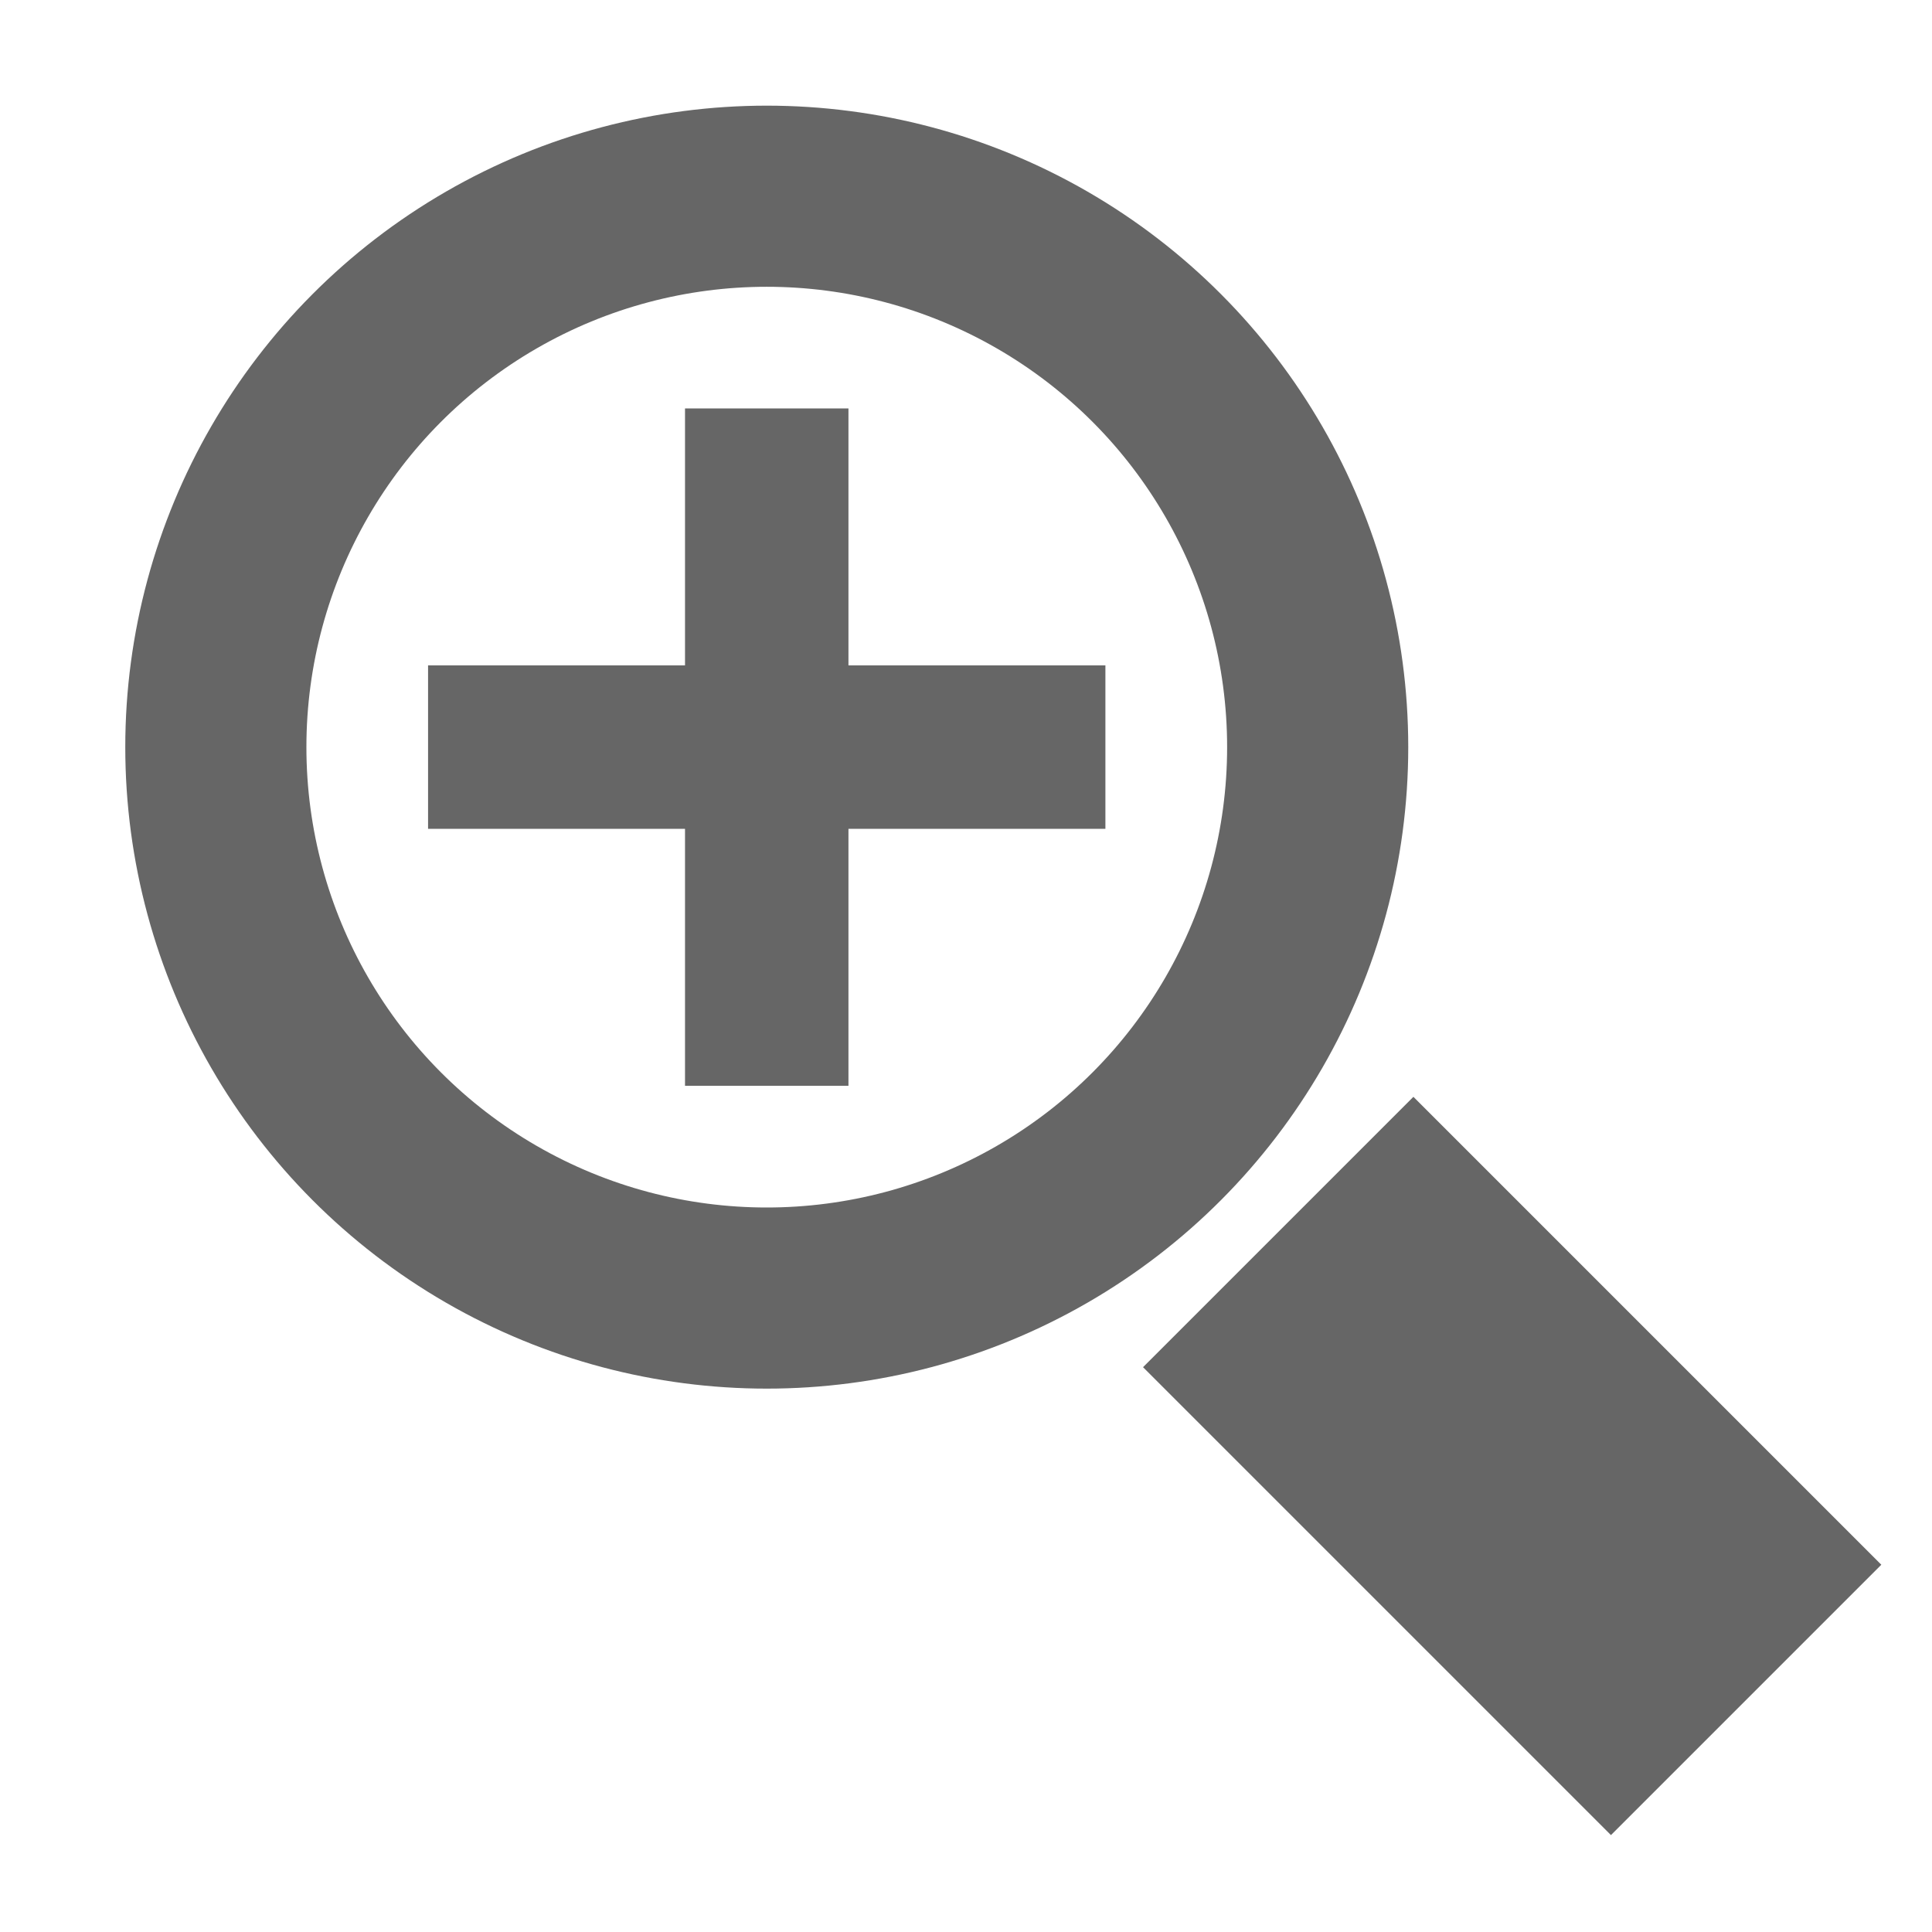
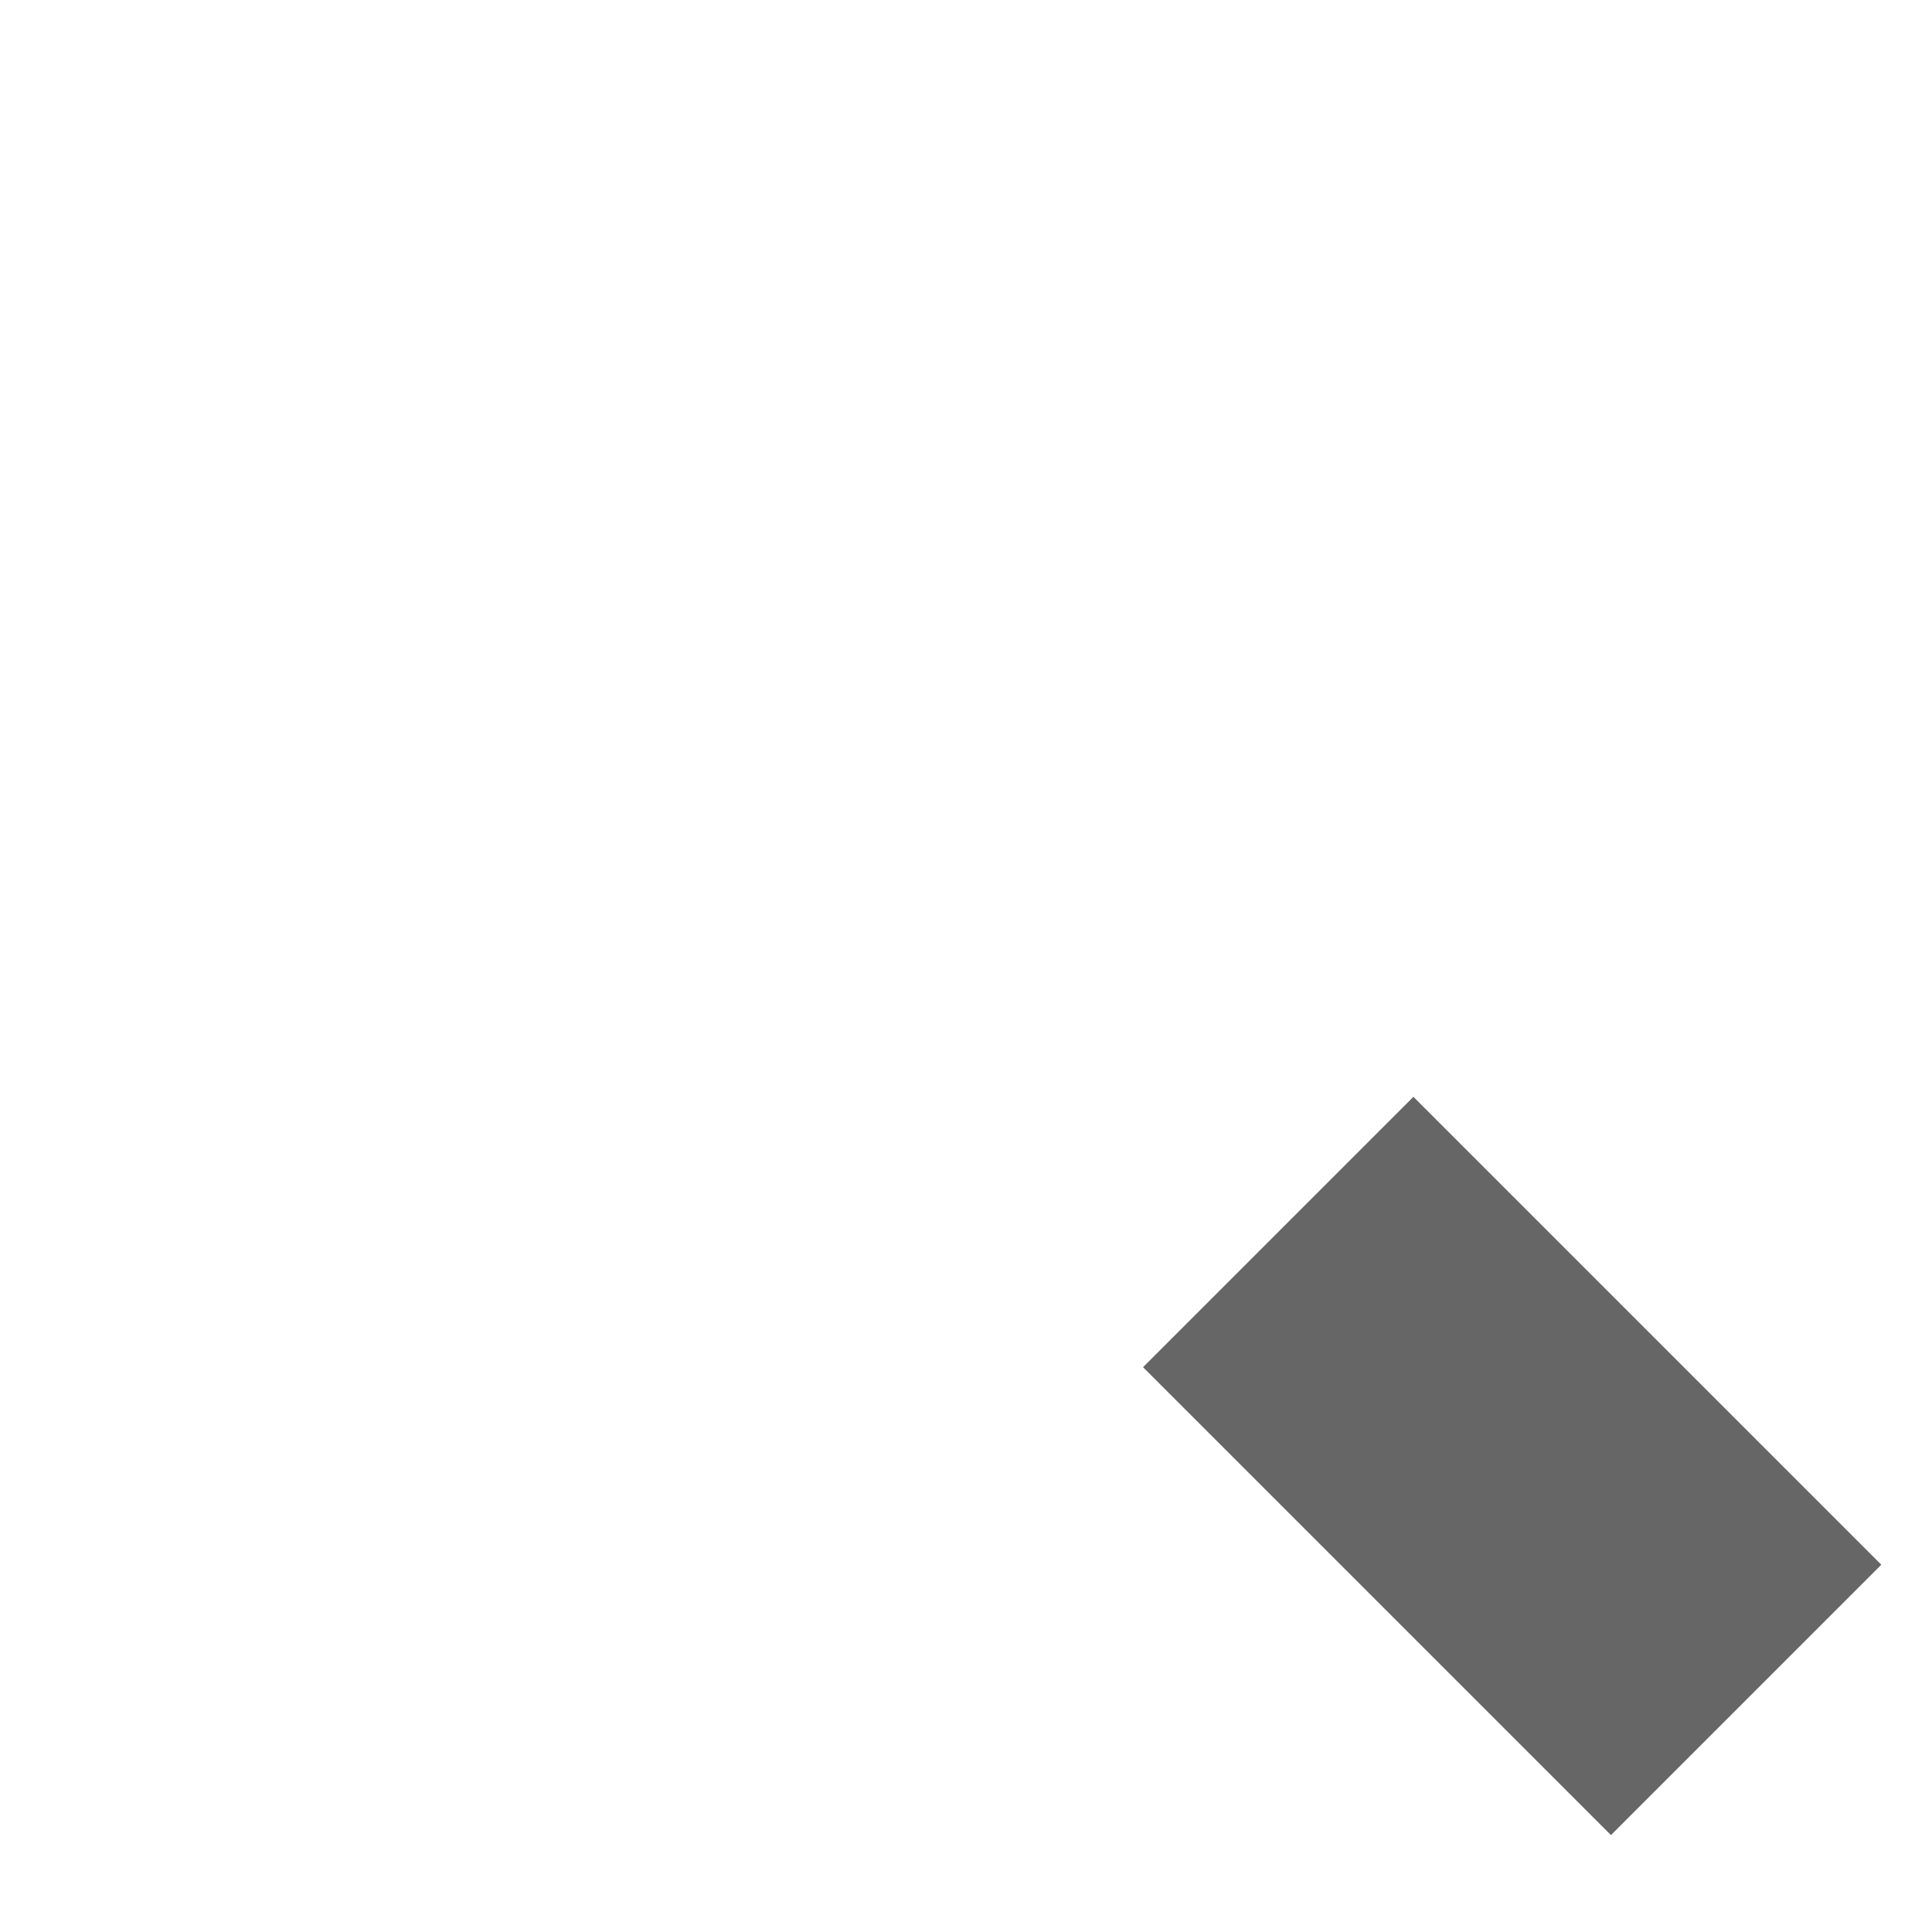
<svg xmlns="http://www.w3.org/2000/svg" version="1.1" id="Ebene_1" x="0px" y="0px" width="32px" height="32px" viewBox="0 0 32 32" enable-background="new 0 0 32 32" xml:space="preserve">
  <g>
    <g>
-       <polygon fill="#666666" points="18.309,11.021 14.053,11.021 14.053,6.765 11.346,6.765 11.346,11.021 7.09,11.021 7.09,13.728     11.346,13.728 11.346,17.984 14.053,17.984 14.053,13.728 18.309,13.728   " />
-     </g>
+       </g>
  </g>
  <g>
    <g>
-       <circle fill="none" stroke="#666666" stroke-width="3" stroke-miterlimit="10" cx="12.7" cy="12.375" r="9.125" />
-     </g>
+       </g>
  </g>
  <g>
    <g>
      <rect x="21.885" y="18.8" transform="matrix(0.707 -0.707 0.707 0.707 -9.832 24.826)" fill="#666666" width="6.334" height="10.962" />
    </g>
  </g>
</svg>